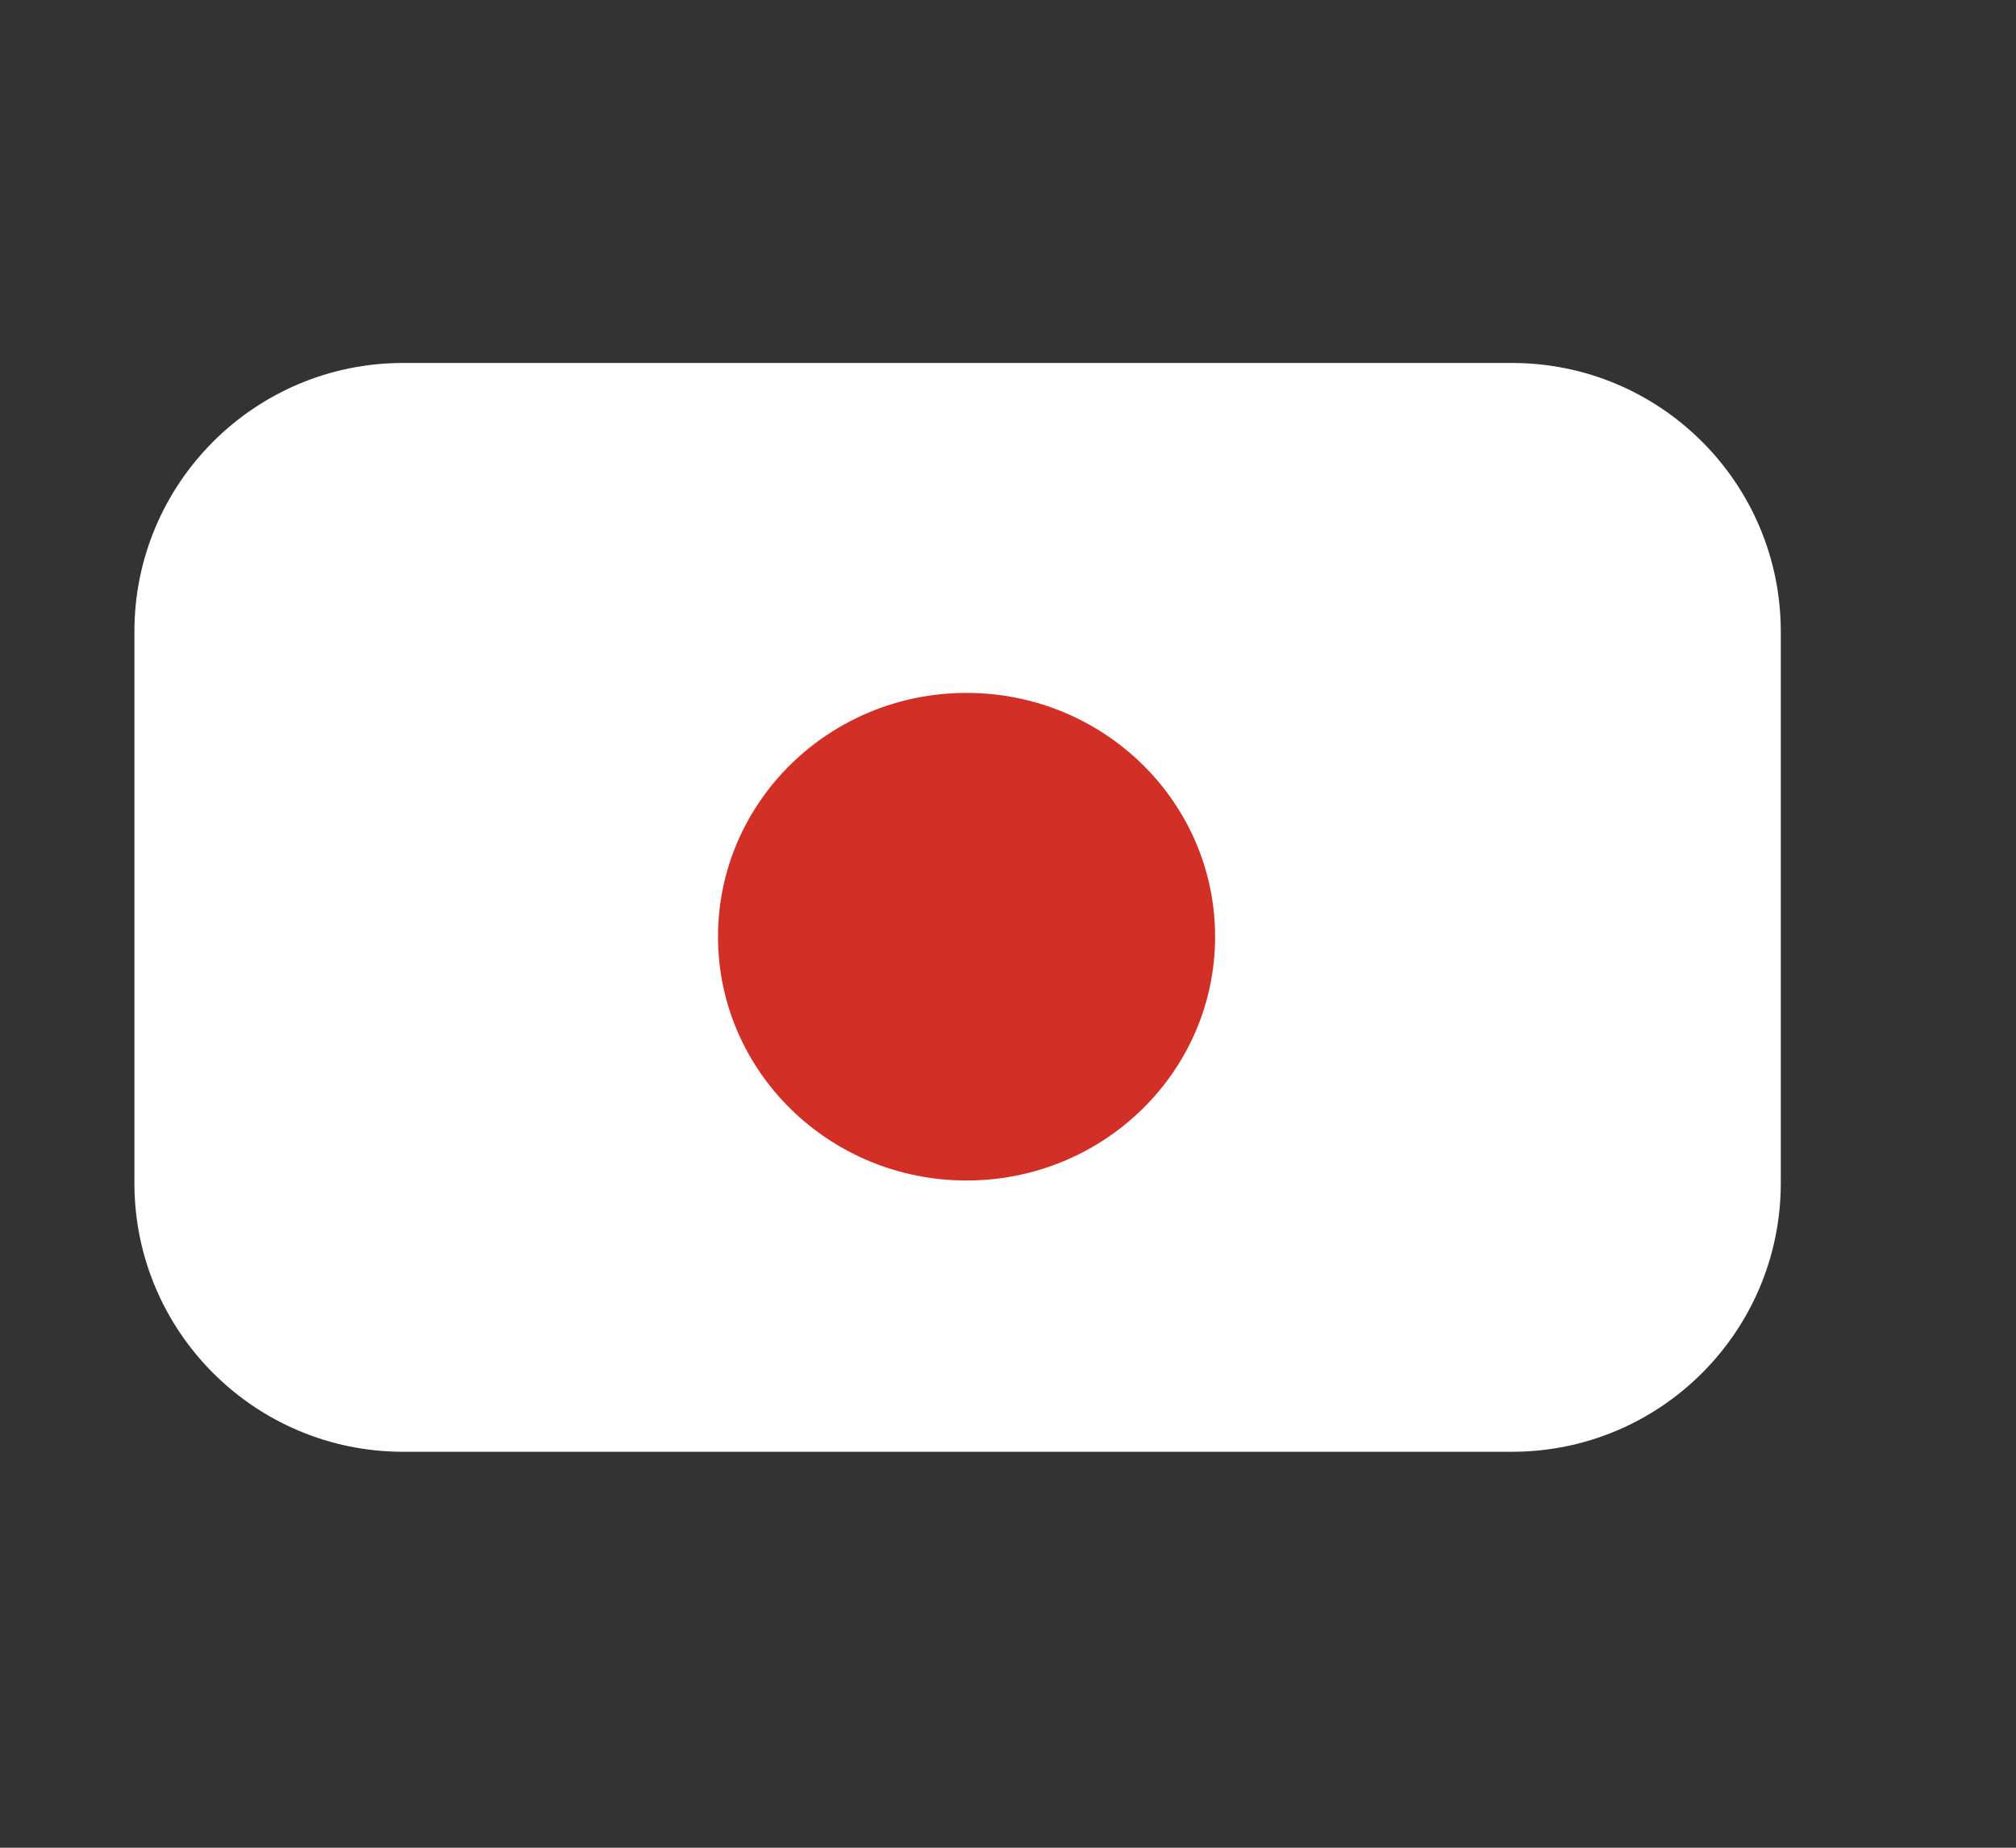
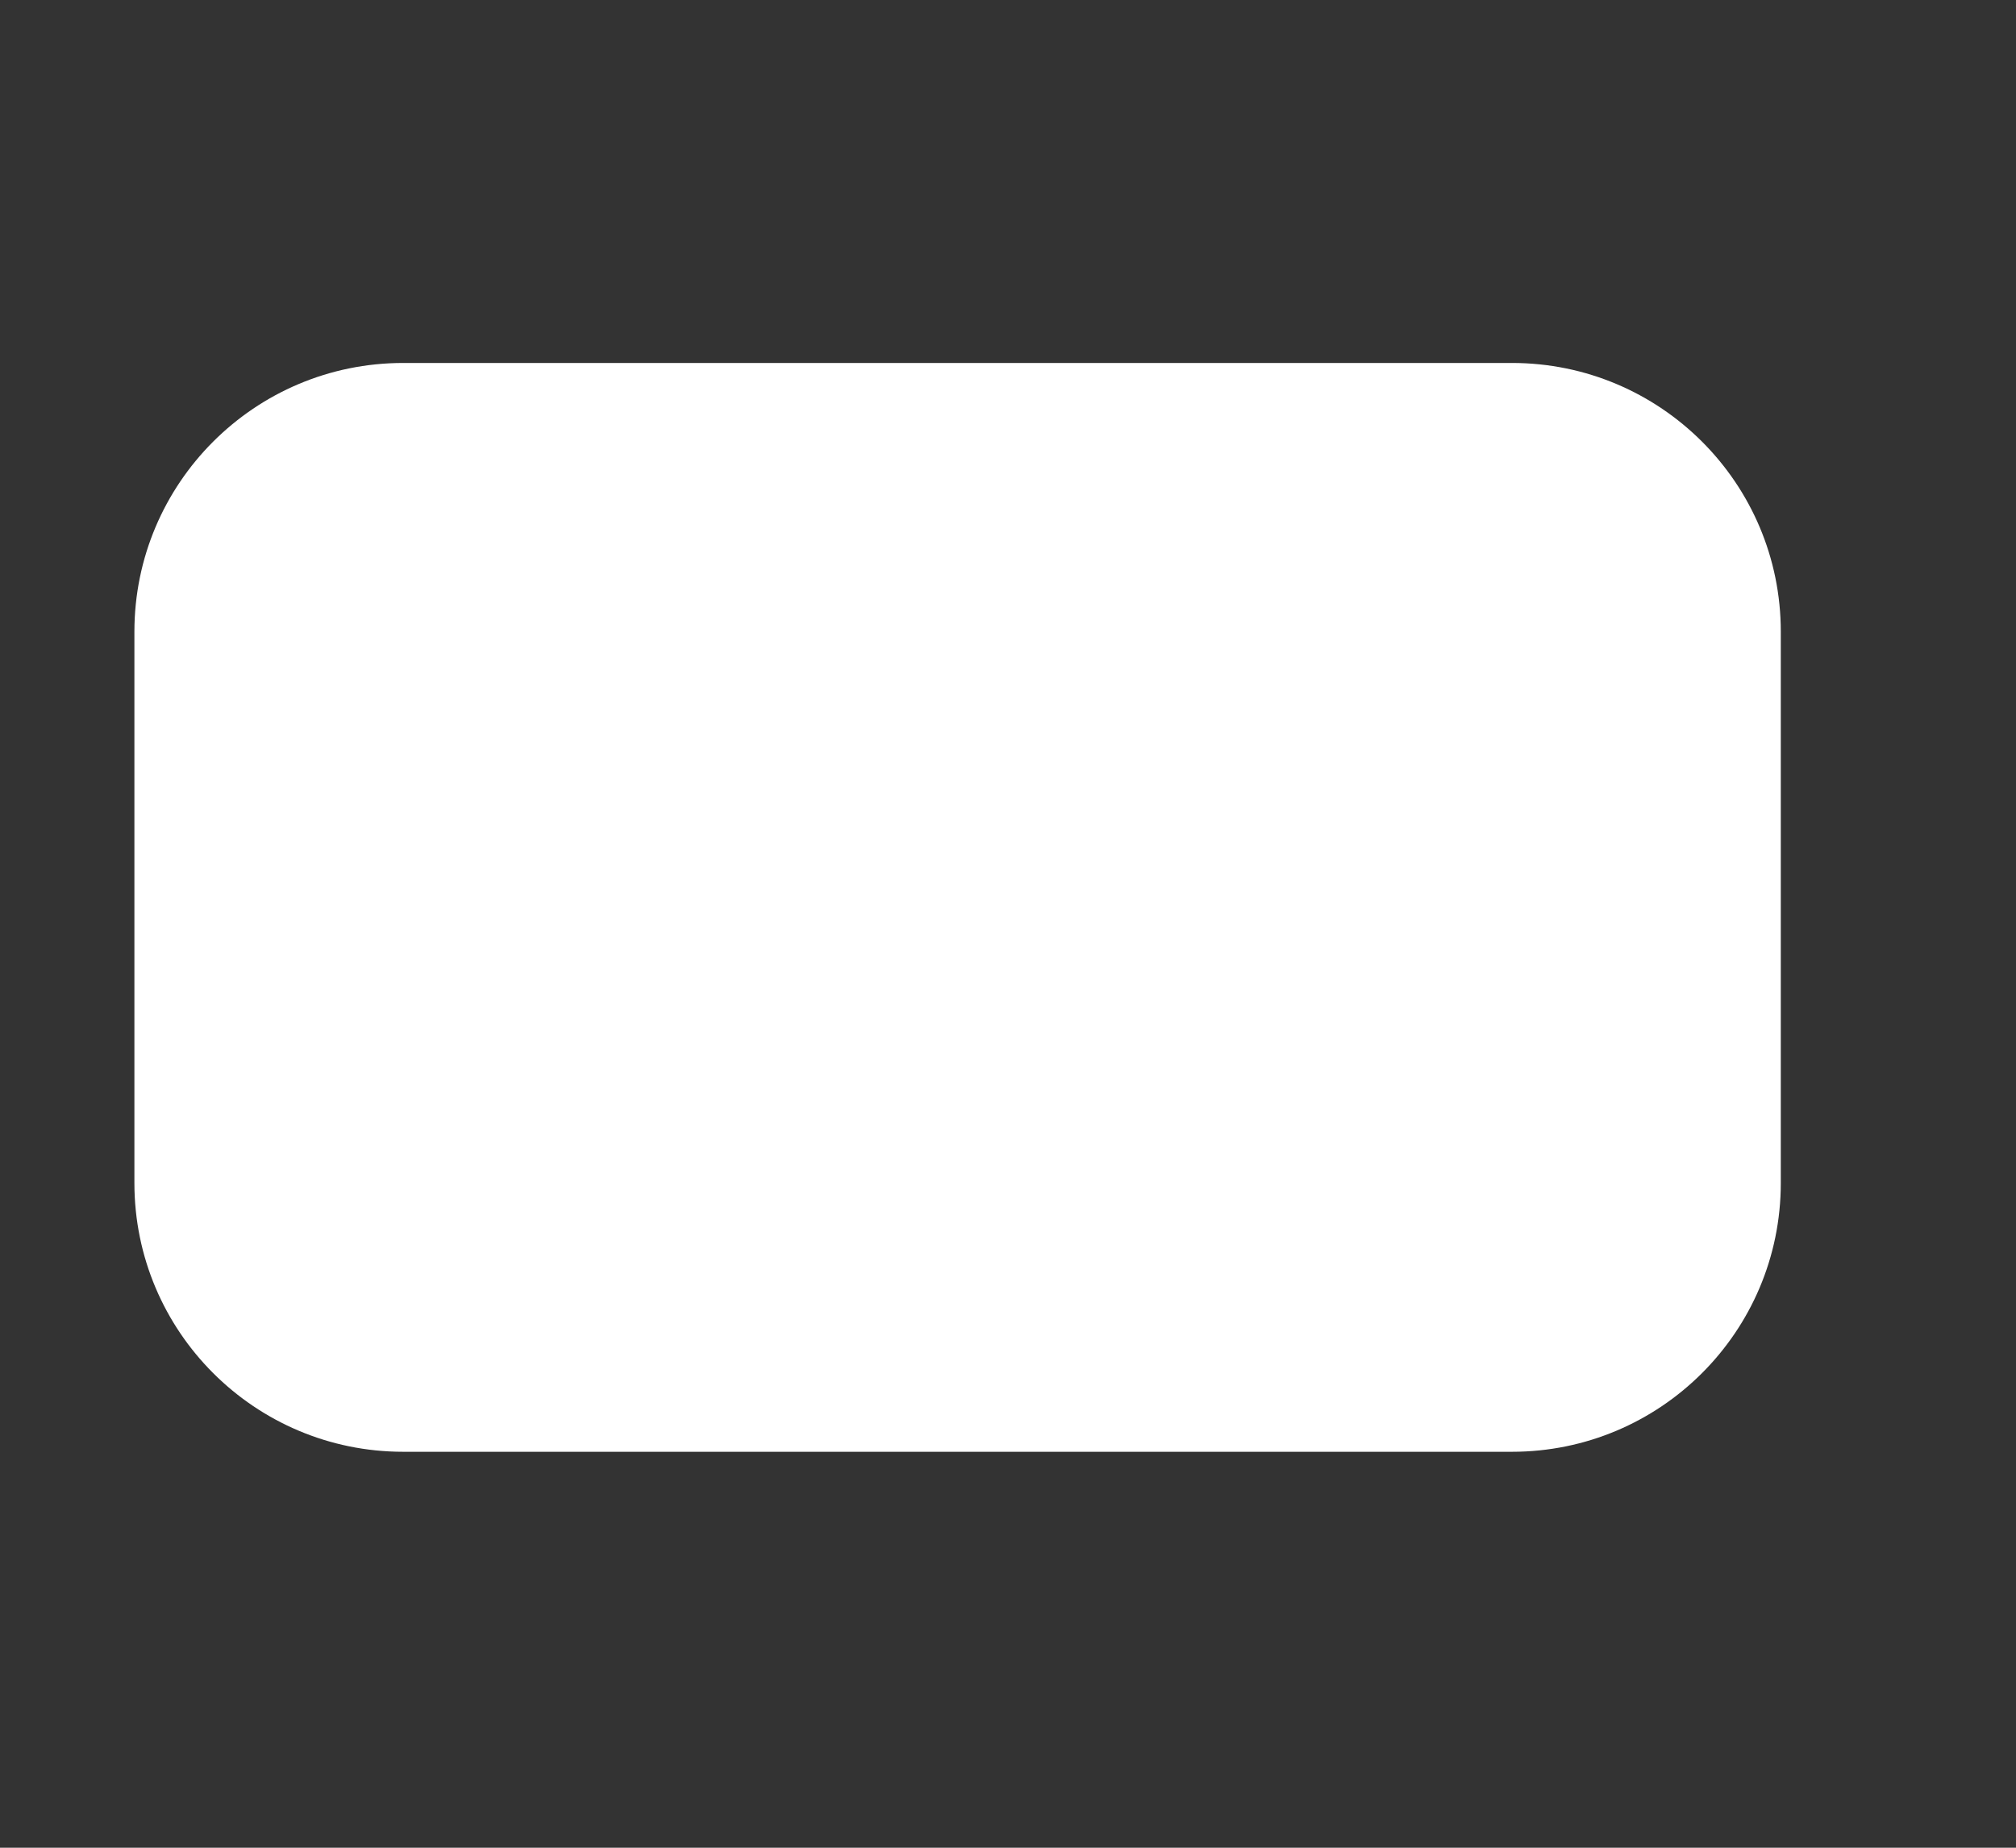
<svg xmlns="http://www.w3.org/2000/svg" width="60" height="55" viewBox="0 0 60 55" fill="none">
  <rect x="0" y="0" width="60" height="55" fill="#333333" stroke="none" />
-   <path d="M4 18.804C4 14.385 7.582 10.804 12 10.804H45C49.418 10.804 53 14.385 53 18.804V35.214C53 39.633 49.418 43.214 45 43.214H12C7.582 43.214 4 39.633 4 35.214V18.804Z" fill="white" />
-   <path d="M28.766 35.139C32.852 35.139 36.164 31.89 36.164 27.882C36.164 23.874 32.852 20.625 28.766 20.625C24.681 20.625 21.369 23.874 21.369 27.882C21.369 31.89 24.681 35.139 28.766 35.139Z" fill="#D22F27" />
+   <path d="M4 18.804C4 14.385 7.582 10.804 12 10.804H45C49.418 10.804 53 14.385 53 18.804V35.214C53 39.633 49.418 43.214 45 43.214H12C7.582 43.214 4 39.633 4 35.214V18.804" fill="white" />
</svg>